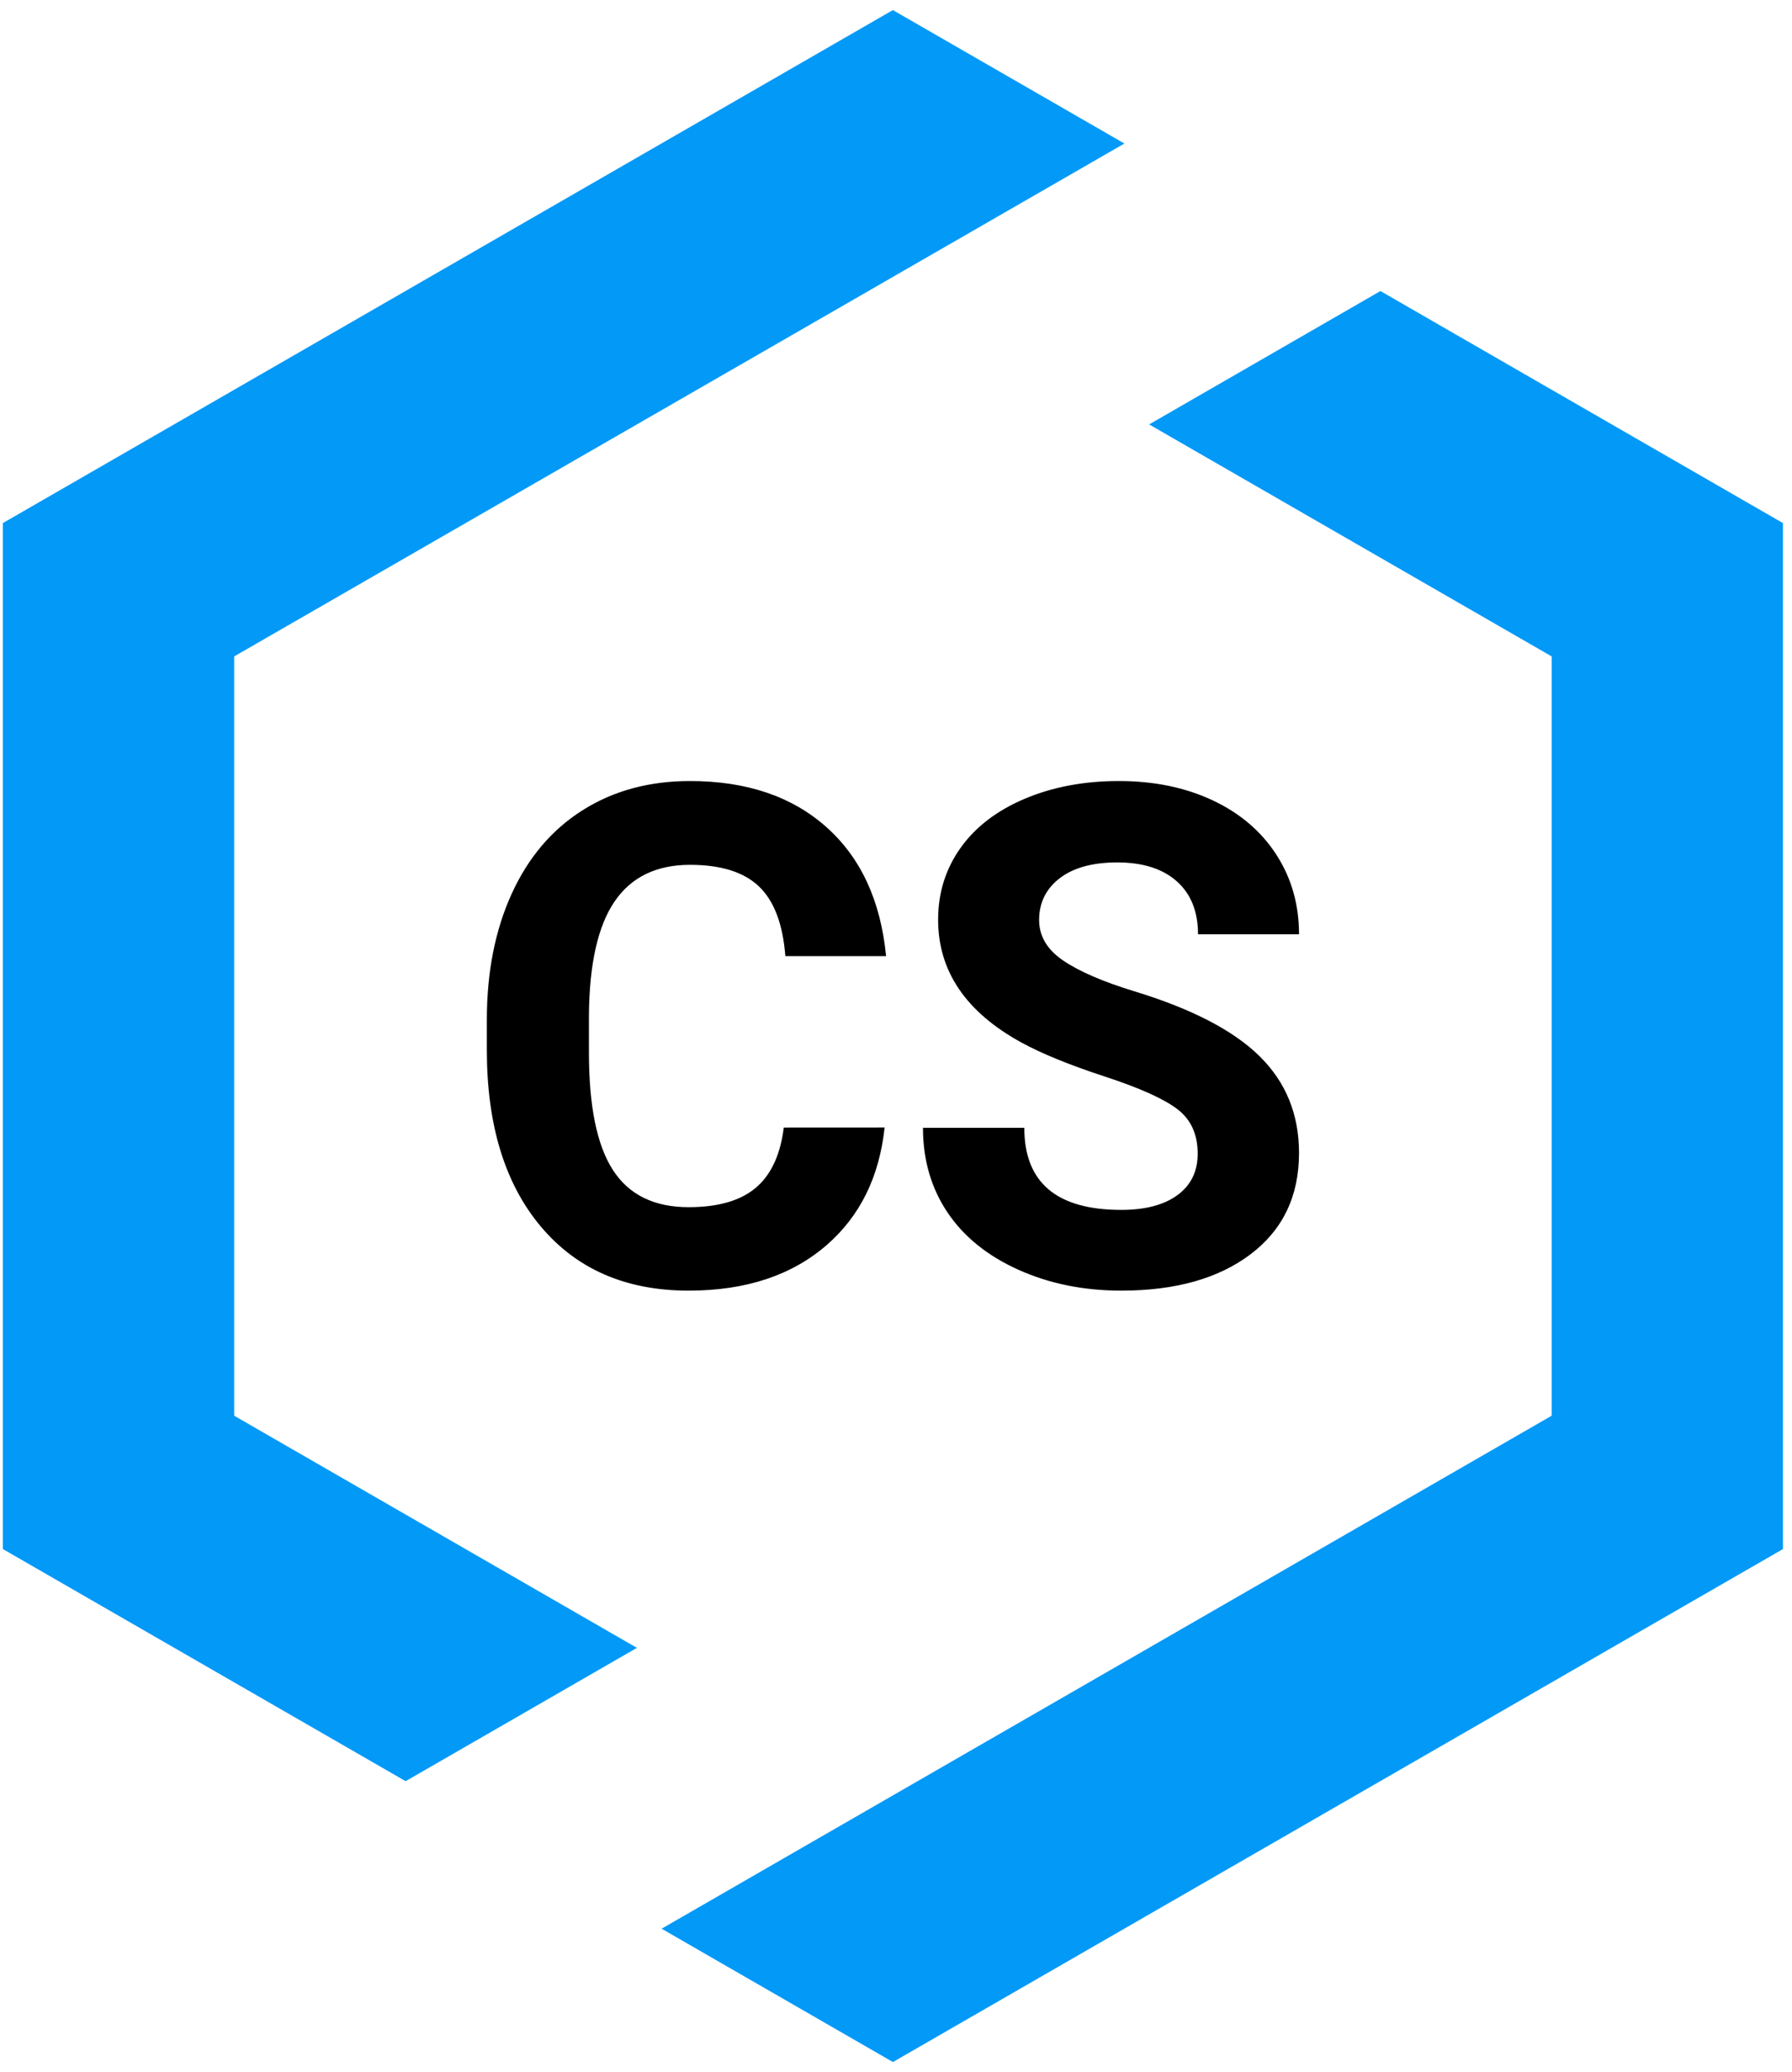
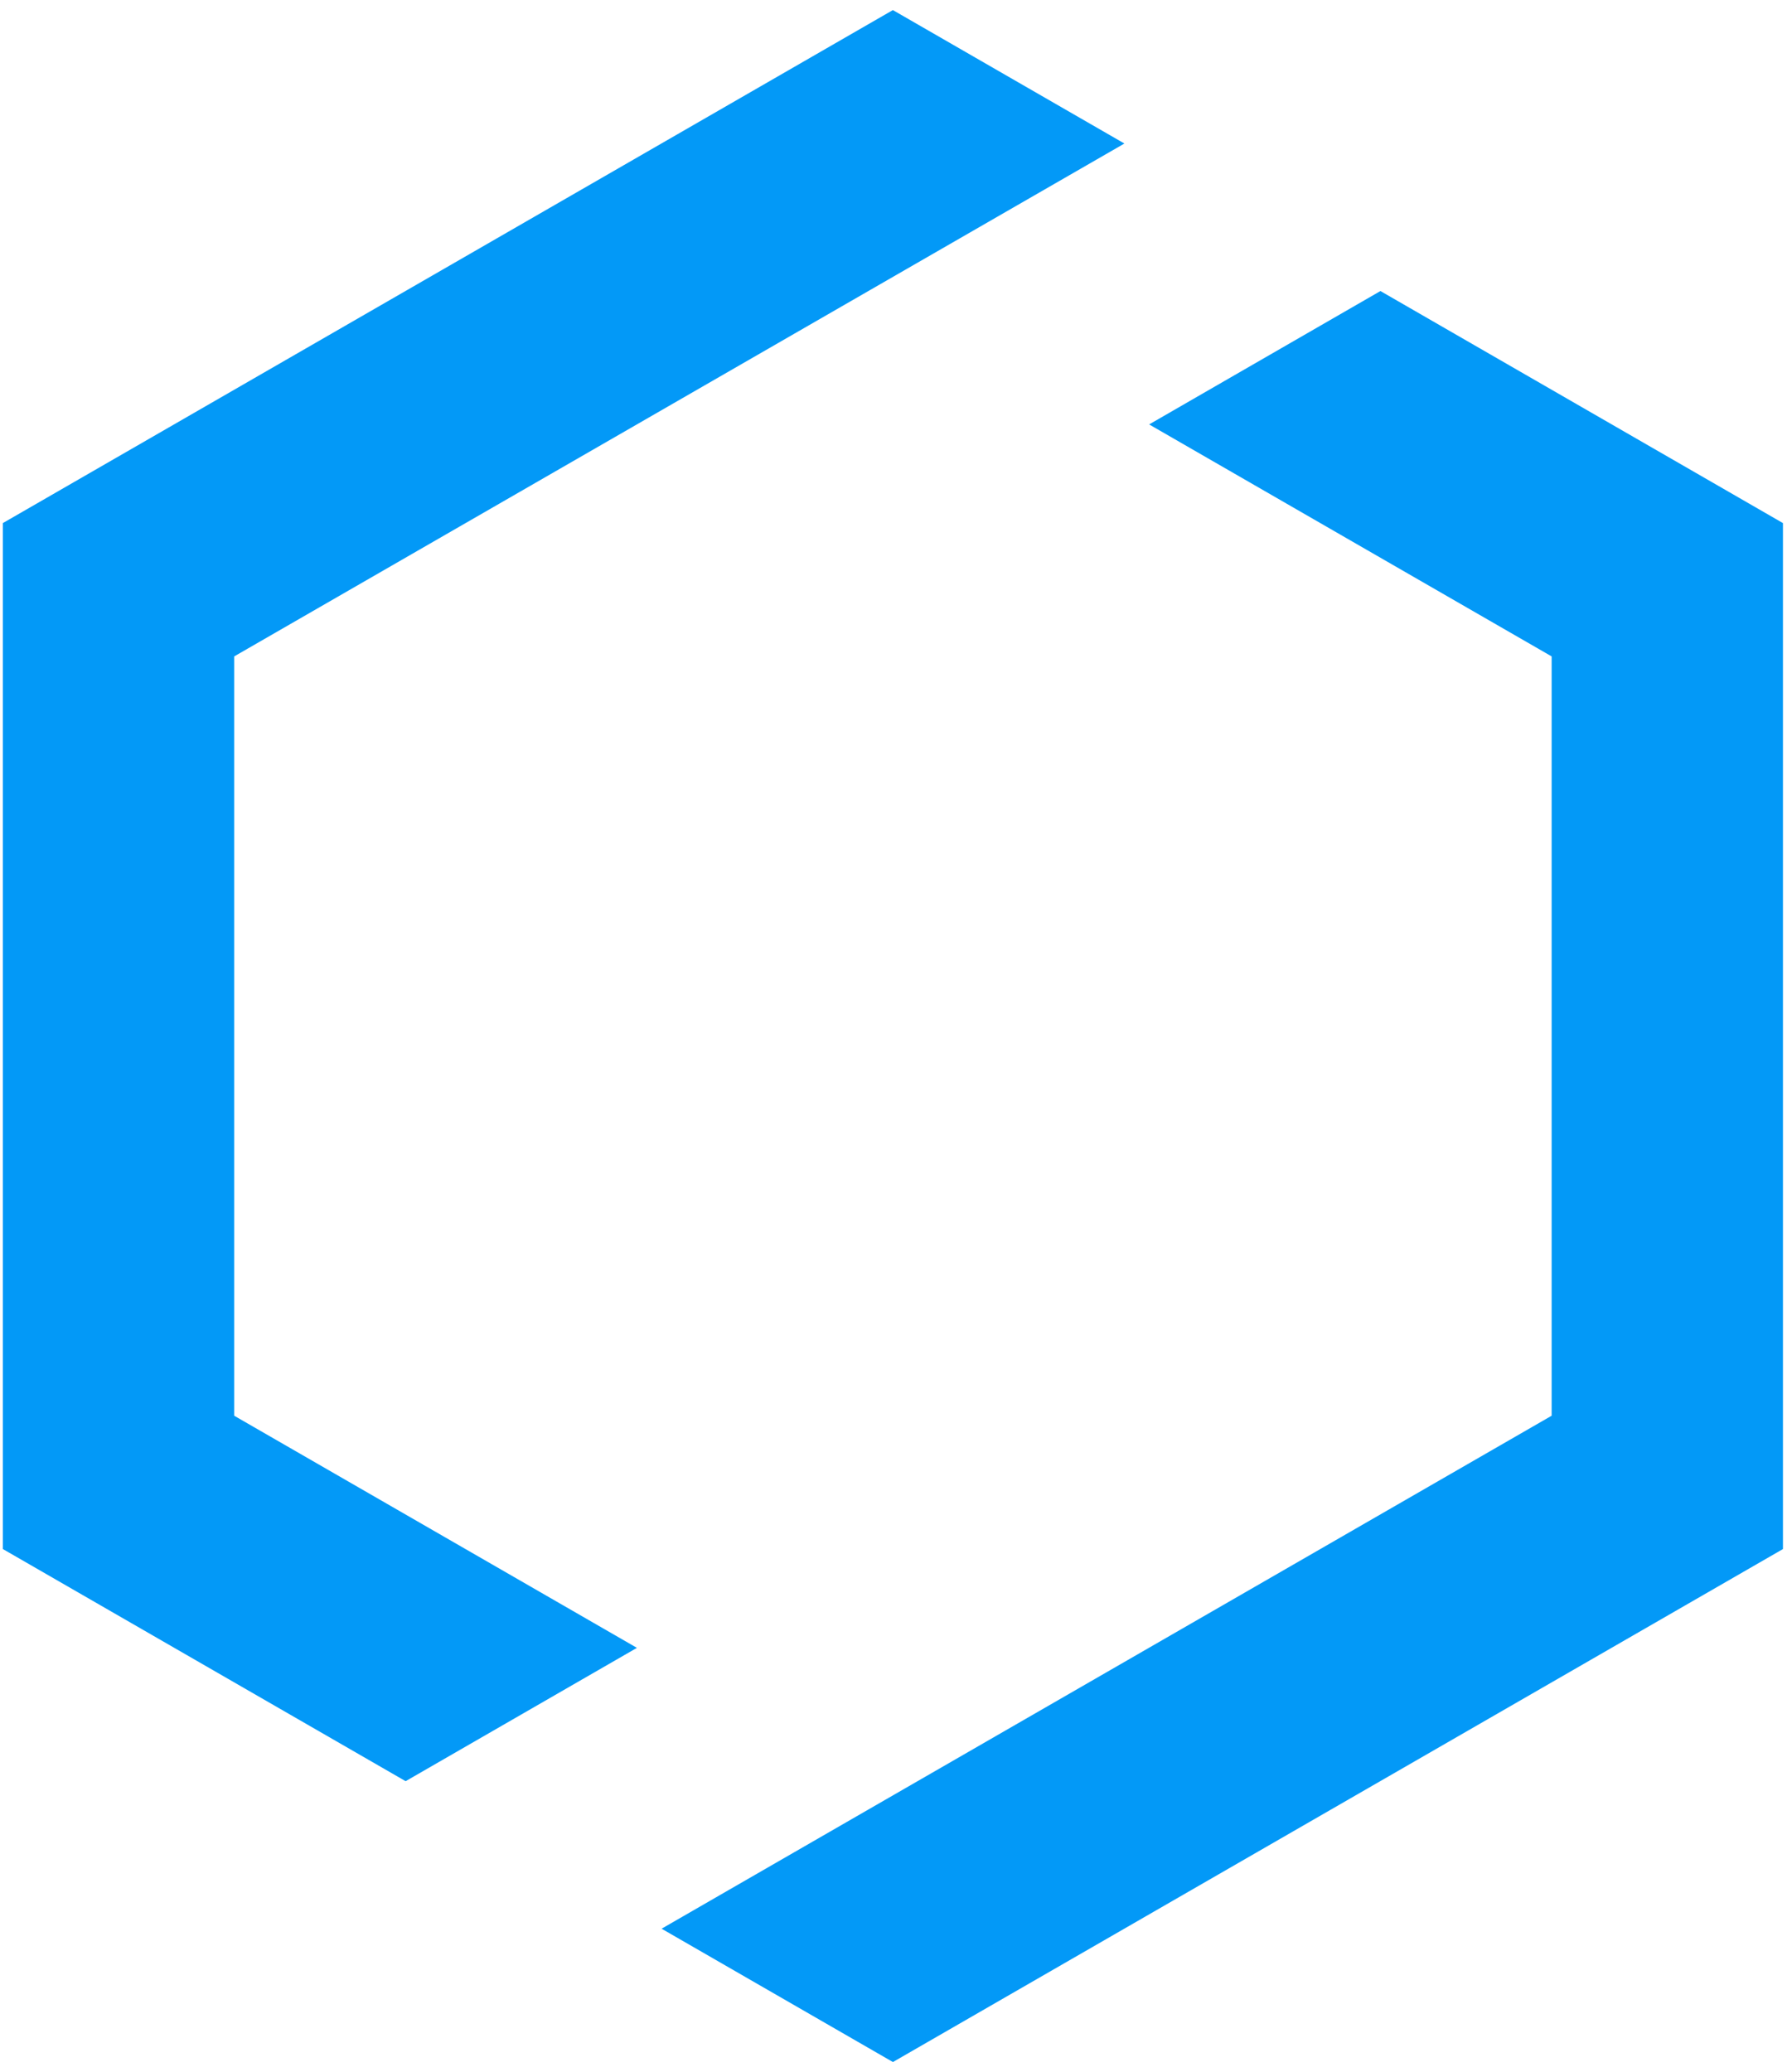
<svg xmlns="http://www.w3.org/2000/svg" width="173px" height="200px" viewBox="0 0 173 200" version="1.1">
  <title>Group 24</title>
  <g id="Page-1" stroke="none" stroke-width="1" fill="none" fill-rule="evenodd">
    <g id="Neu-02-Copy-2" transform="translate(-1516, -192)">
      <g id="Group-24" transform="translate(1516.277, 192.973)">
        <path d="M132.99,27.118 L171.85,49.516 L171.85,148.541 L85.926,198.054 L63.593,185.184 L149.519,135.671 L149.519,62.383 L110.66,39.992 L132.99,27.118 Z M85.921,0 L108.273,12.88 L22.33,62.384 L22.33,135.671 L61.211,158.077 L38.882,170.946 L0,148.54 L0,49.514 L85.921,0 Z" id="Combined-Shape" fill="#0399F7" />
-         <path d="M115.348,110.38 C115.348,108.517 114.698,107.086 113.398,106.09 C112.098,105.092 109.758,104.04 106.378,102.933 C102.998,101.826 100.322,100.736 98.35,99.661 C92.976,96.725 90.289,92.768 90.289,87.792 C90.289,85.206 91.01,82.899 92.451,80.872 C93.891,78.844 95.961,77.26 98.659,76.12 C101.357,74.98 104.385,74.411 107.743,74.411 C111.123,74.411 114.134,75.03 116.779,76.268 C119.422,77.507 121.475,79.255 122.938,81.512 C124.4,83.77 125.131,86.335 125.131,89.206 L115.38,89.206 C115.38,87.015 114.698,85.31 113.333,84.093 C111.968,82.877 110.05,82.268 107.58,82.268 C105.197,82.268 103.344,82.779 102.022,83.797 C100.701,84.817 100.04,86.16 100.04,87.825 C100.04,89.381 100.814,90.685 102.363,91.738 C103.913,92.789 106.193,93.776 109.206,94.697 C114.752,96.386 118.793,98.478 121.328,100.978 C123.864,103.476 125.131,106.588 125.131,110.314 C125.131,114.457 123.582,117.707 120.483,120.064 C117.385,122.42 113.214,123.598 107.97,123.598 C104.33,123.598 101.015,122.924 98.025,121.576 C95.034,120.228 92.755,118.381 91.183,116.035 C89.613,113.69 88.827,110.972 88.827,107.882 L98.609,107.882 C98.609,113.164 101.73,115.805 107.97,115.805 C110.289,115.805 112.098,115.328 113.398,114.375 C114.698,113.422 115.348,112.09 115.348,110.38 M85.124,107.853 C84.617,112.598 82.768,116.366 79.576,119.16 C76.194,122.119 71.738,123.598 66.204,123.598 C60.153,123.598 55.394,121.532 51.925,117.4 C48.458,113.268 46.723,107.597 46.723,100.385 L46.723,97.459 C46.723,92.857 47.522,88.801 49.121,85.294 C50.72,81.788 53.006,79.096 55.977,77.223 C58.948,75.348 62.402,74.411 66.335,74.411 C71.78,74.411 76.167,75.89 79.496,78.85 C82.823,81.809 84.746,85.963 85.265,91.311 L75.54,91.311 C75.303,88.22 74.455,85.98 72.996,84.588 C71.537,83.196 69.317,82.5 66.335,82.5 C63.093,82.5 60.667,83.678 59.057,86.034 C57.447,88.39 56.621,92.045 56.578,96.999 L56.578,100.616 C56.578,105.789 57.349,109.57 58.895,111.958 C60.44,114.348 62.877,115.543 66.204,115.543 C69.209,115.543 71.45,114.847 72.931,113.454 C74.261,112.204 75.081,110.339 75.39,107.858 L85.124,107.853 Z" id="Combined-Shape" fill="currentColor" />
      </g>
    </g>
  </g>
</svg>